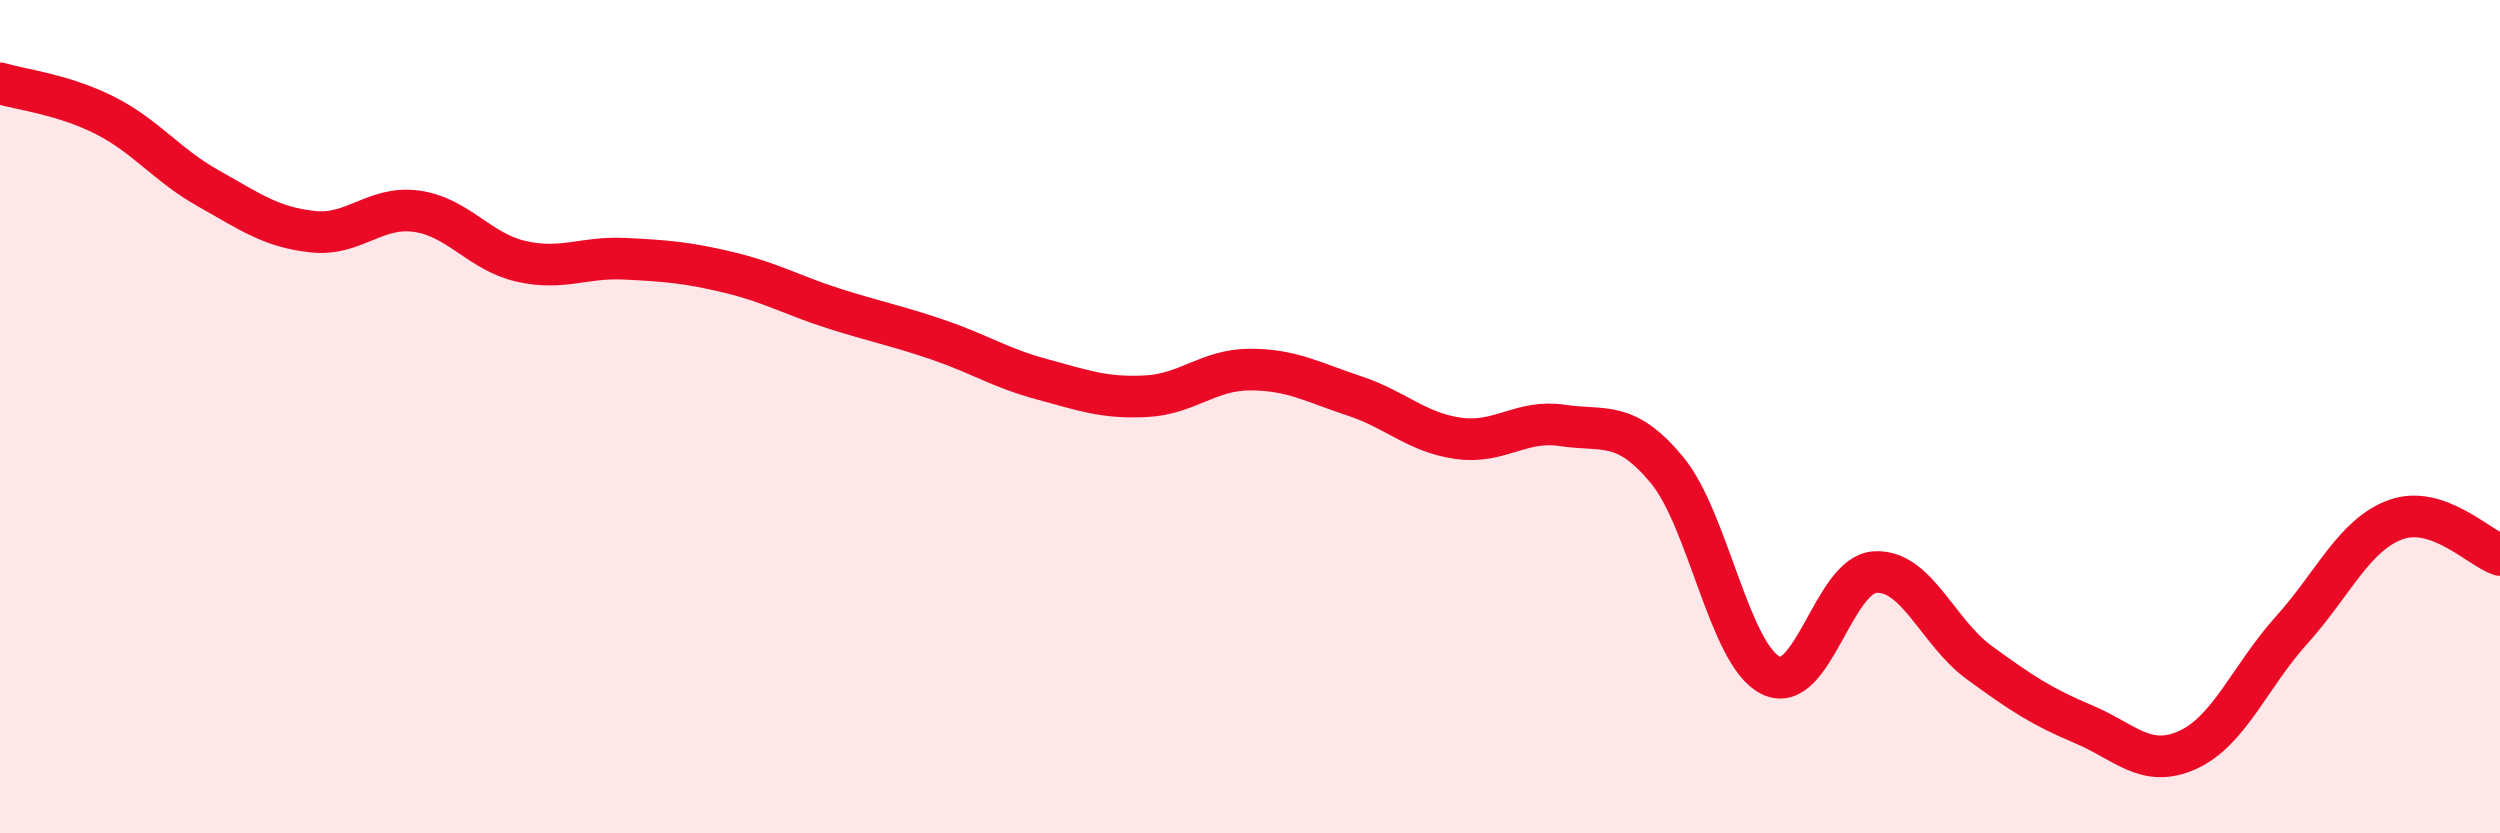
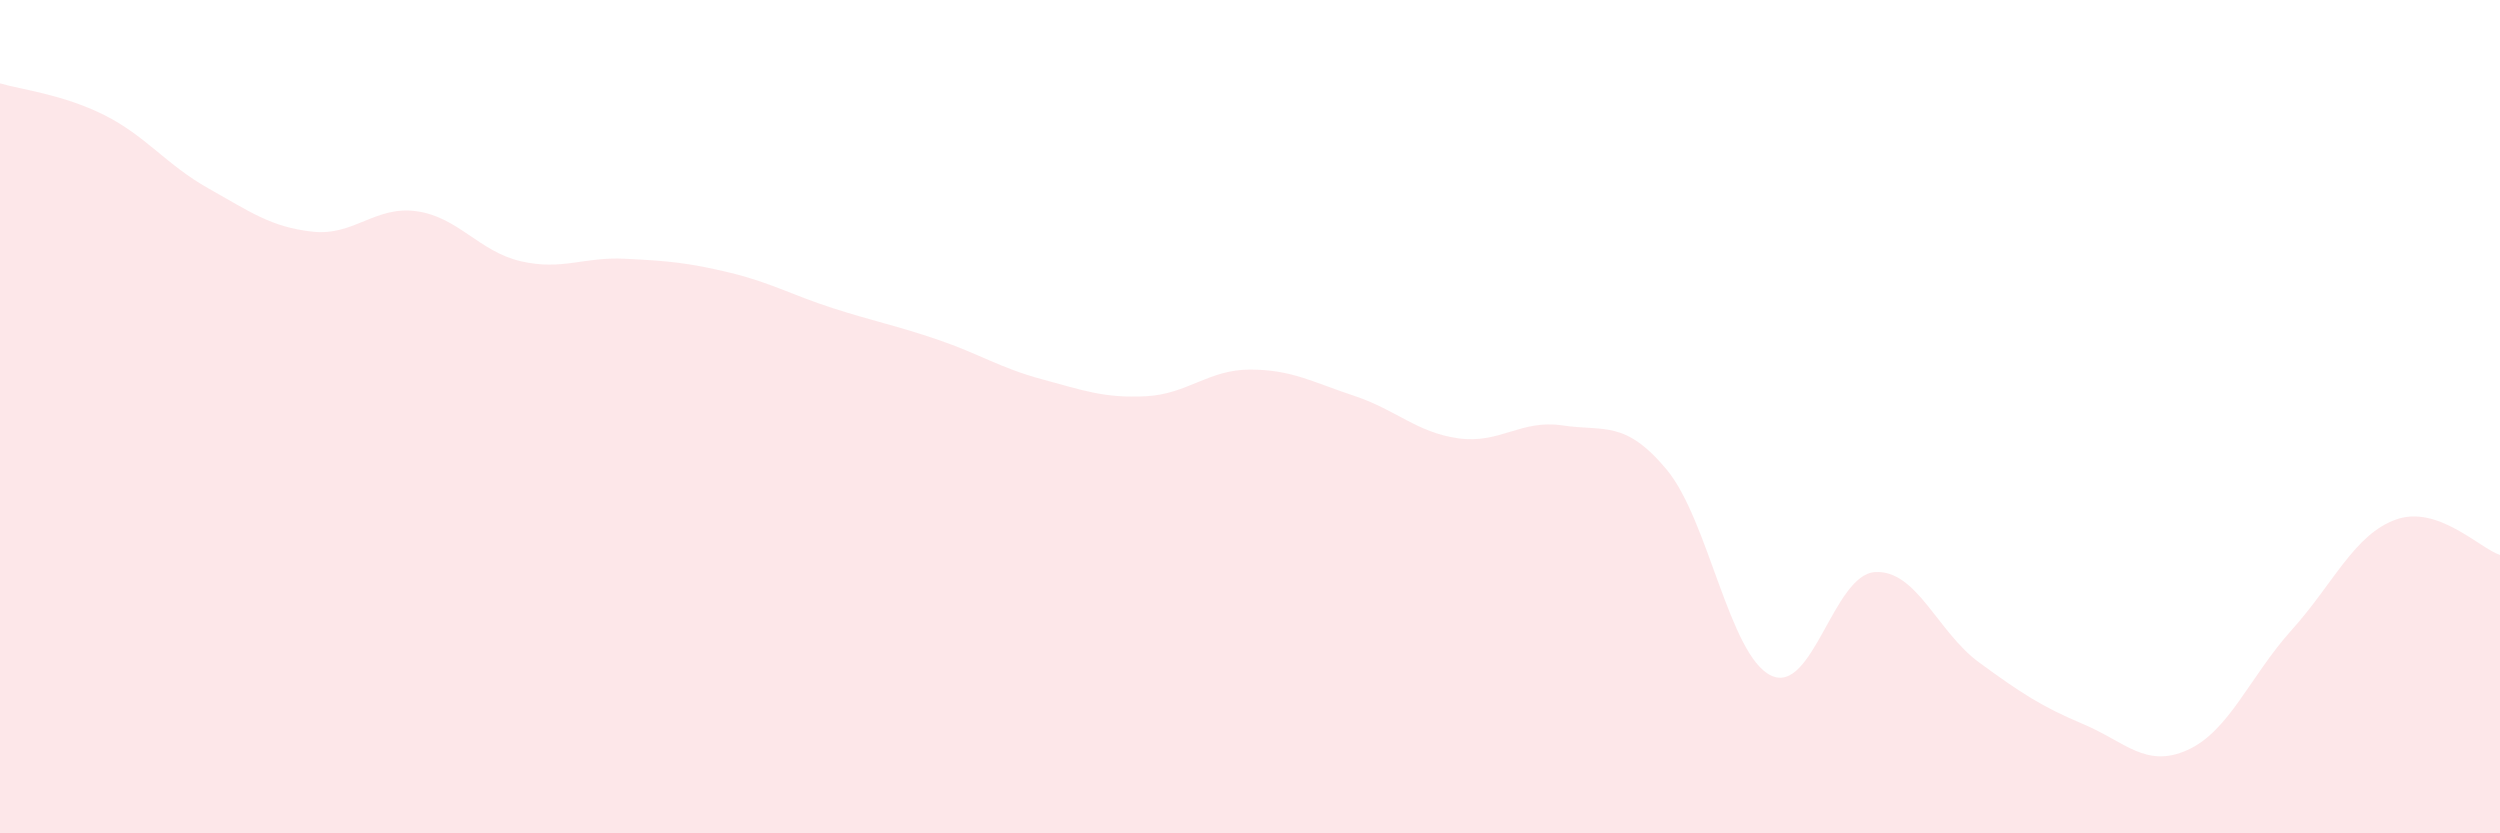
<svg xmlns="http://www.w3.org/2000/svg" width="60" height="20" viewBox="0 0 60 20">
  <path d="M 0,2 C 0.5,2.15 1.5,2.26 2.5,2.76 C 3.5,3.26 4,3.96 5,4.52 C 6,5.08 6.5,5.45 7.5,5.56 C 8.5,5.67 9,4.93 10,5.07 C 11,5.21 11.5,6.04 12.5,6.27 C 13.5,6.5 14,6.16 15,6.21 C 16,6.26 16.5,6.3 17.5,6.54 C 18.5,6.78 19,7.08 20,7.4 C 21,7.72 21.5,7.81 22.5,8.15 C 23.5,8.49 24,8.83 25,9.1 C 26,9.37 26.5,9.56 27.5,9.51 C 28.5,9.46 29,8.87 30,8.87 C 31,8.87 31.5,9.17 32.5,9.5 C 33.5,9.83 34,10.38 35,10.52 C 36,10.66 36.5,10.06 37.5,10.21 C 38.5,10.36 39,10.07 40,11.27 C 41,12.47 41.5,15.72 42.5,16.21 C 43.5,16.7 44,13.79 45,13.73 C 46,13.67 46.5,15.17 47.5,15.9 C 48.5,16.63 49,16.96 50,17.38 C 51,17.8 51.5,18.45 52.5,18 C 53.5,17.55 54,16.23 55,15.12 C 56,14.01 56.5,12.83 57.5,12.47 C 58.5,12.11 59.5,13.15 60,13.32L60 20L0 20Z" fill="#EB0A25" opacity="0.1" stroke-linecap="round" stroke-linejoin="round" />
-   <path d="M 0,2 C 0.5,2.15 1.5,2.26 2.5,2.76 C 3.5,3.26 4,3.96 5,4.52 C 6,5.08 6.5,5.45 7.5,5.56 C 8.5,5.67 9,4.93 10,5.07 C 11,5.21 11.5,6.04 12.5,6.27 C 13.5,6.5 14,6.16 15,6.21 C 16,6.26 16.5,6.3 17.5,6.54 C 18.5,6.78 19,7.08 20,7.4 C 21,7.72 21.5,7.81 22.5,8.15 C 23.5,8.49 24,8.83 25,9.1 C 26,9.37 26.5,9.56 27.5,9.51 C 28.5,9.46 29,8.87 30,8.87 C 31,8.87 31.5,9.17 32.5,9.5 C 33.5,9.83 34,10.38 35,10.52 C 36,10.66 36.5,10.06 37.5,10.21 C 38.5,10.36 39,10.07 40,11.27 C 41,12.47 41.5,15.72 42.5,16.21 C 43.5,16.7 44,13.79 45,13.73 C 46,13.67 46.5,15.17 47.5,15.9 C 48.5,16.63 49,16.96 50,17.38 C 51,17.8 51.5,18.45 52.5,18 C 53.5,17.55 54,16.23 55,15.12 C 56,14.01 56.5,12.83 57.5,12.47 C 58.5,12.11 59.5,13.15 60,13.32" stroke="#EB0A25" stroke-width="1" fill="none" stroke-linecap="round" stroke-linejoin="round" />
</svg>